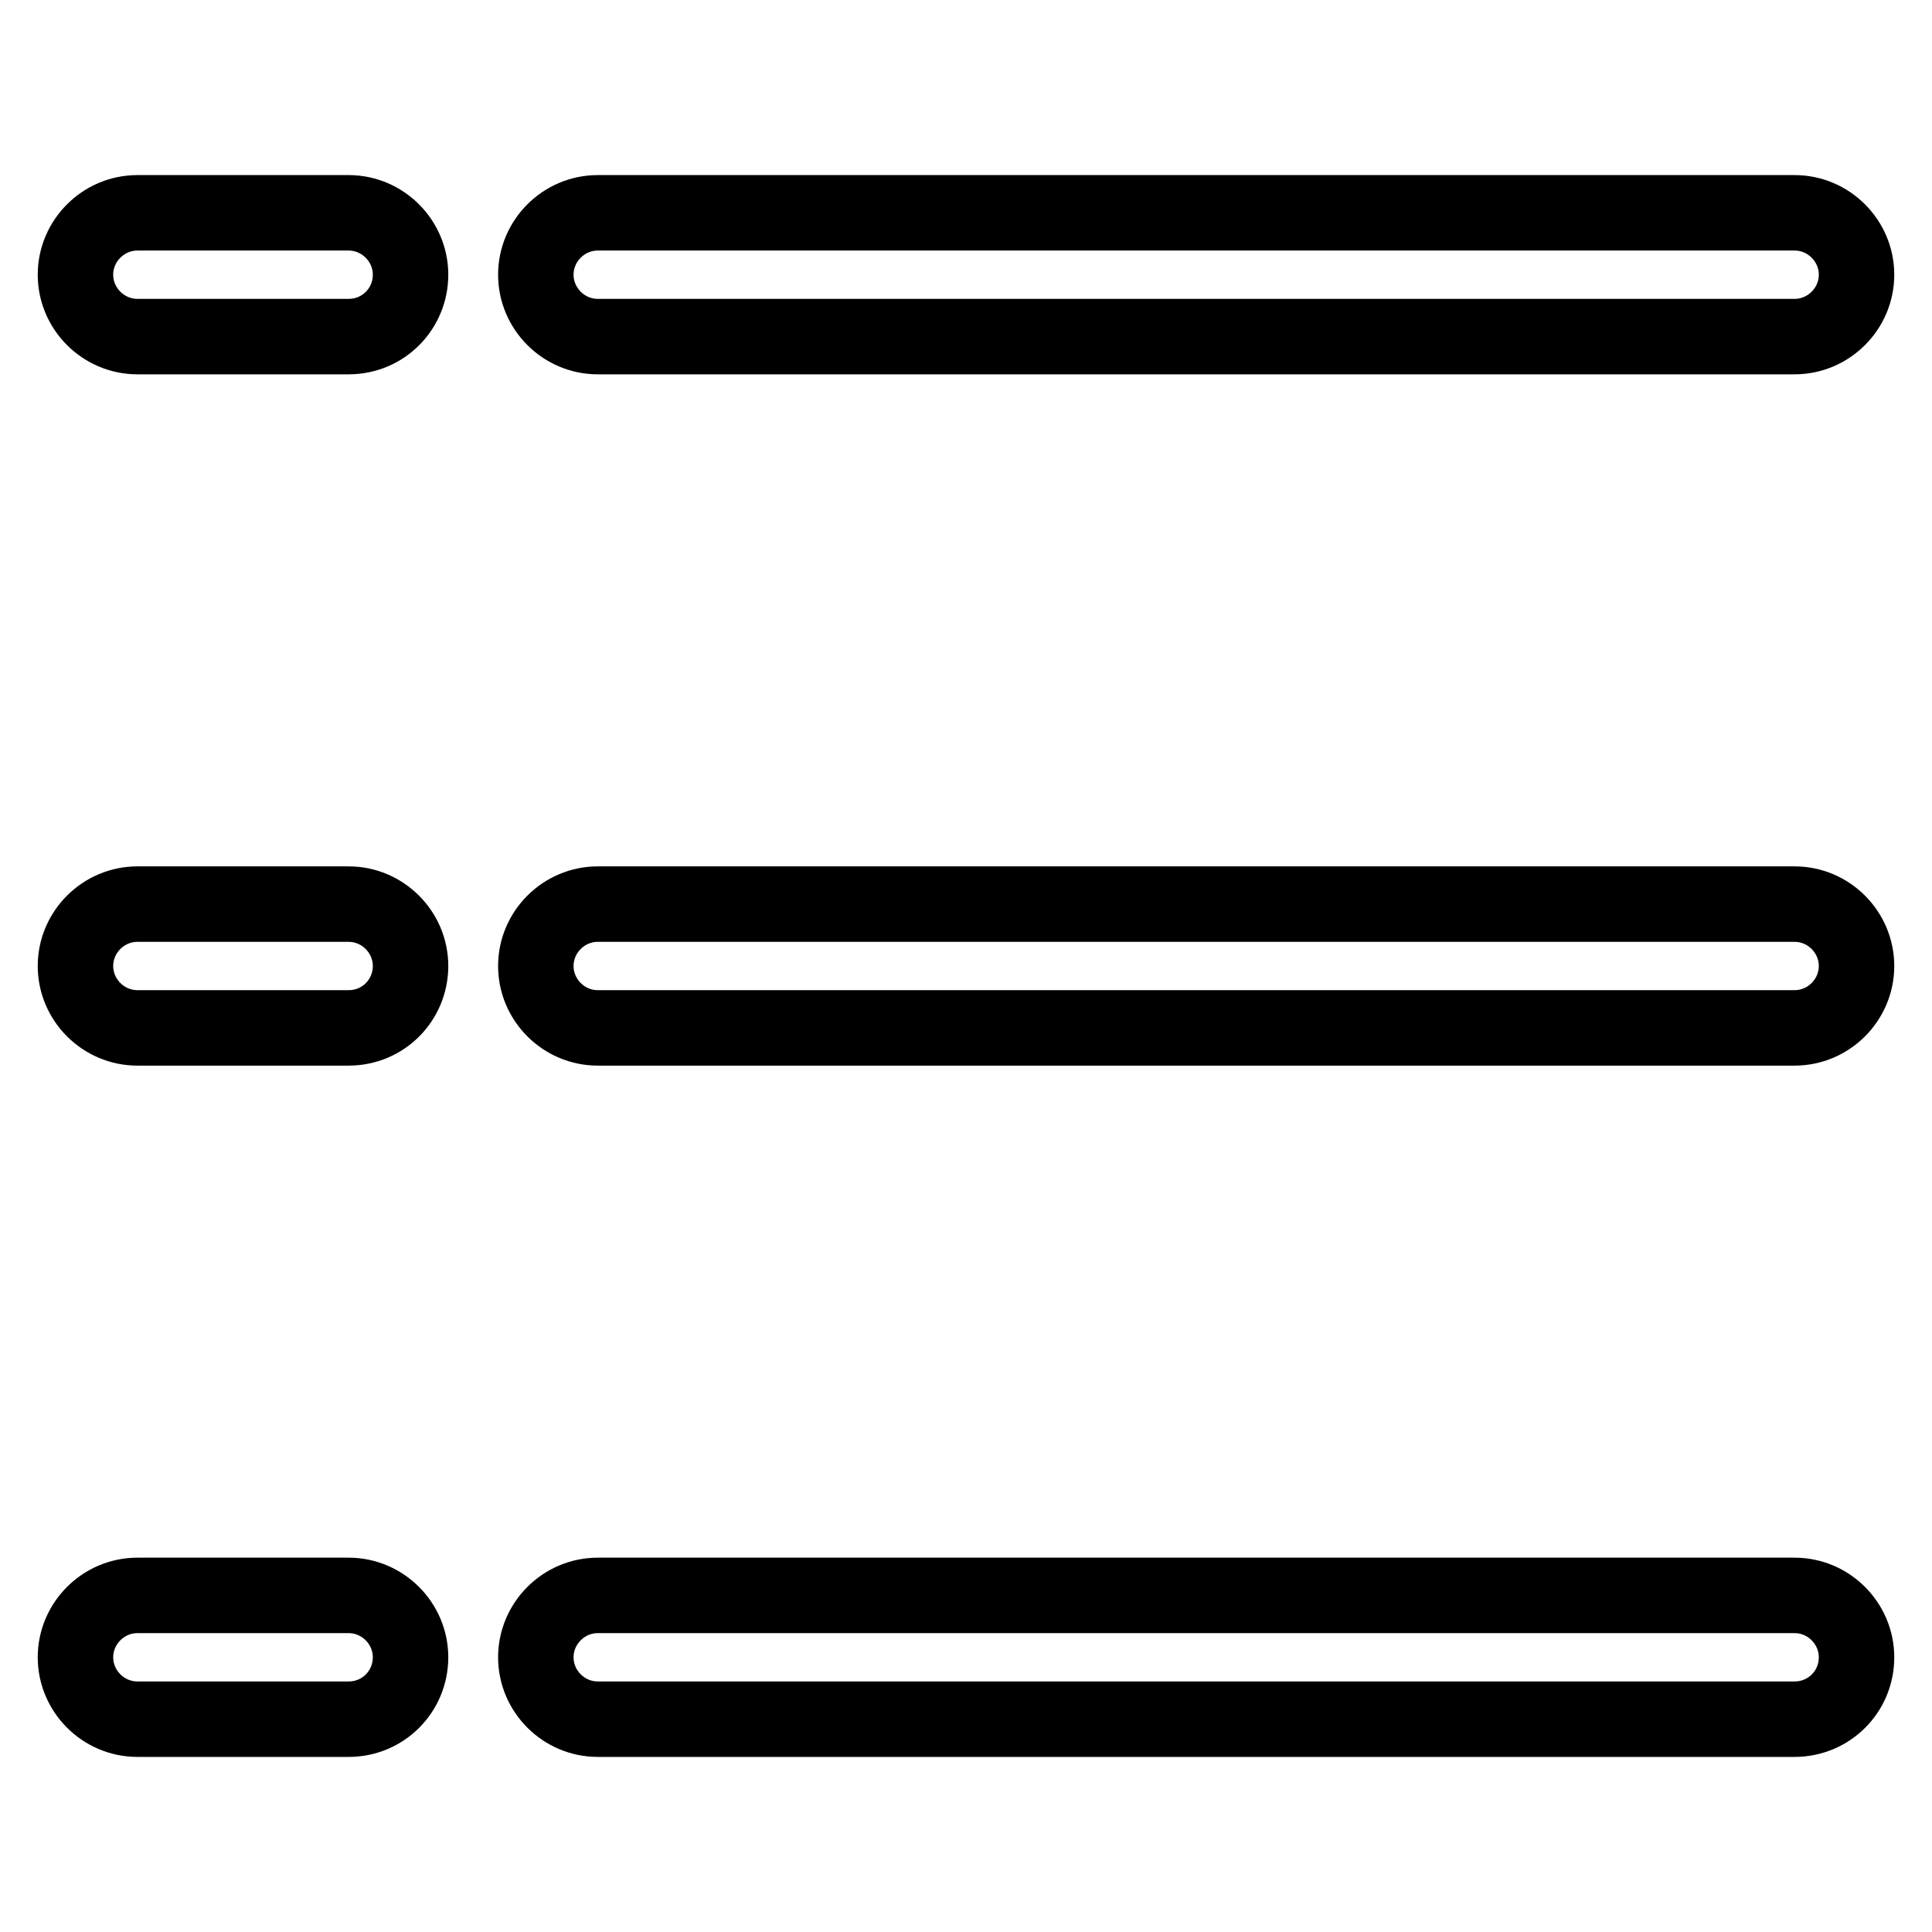
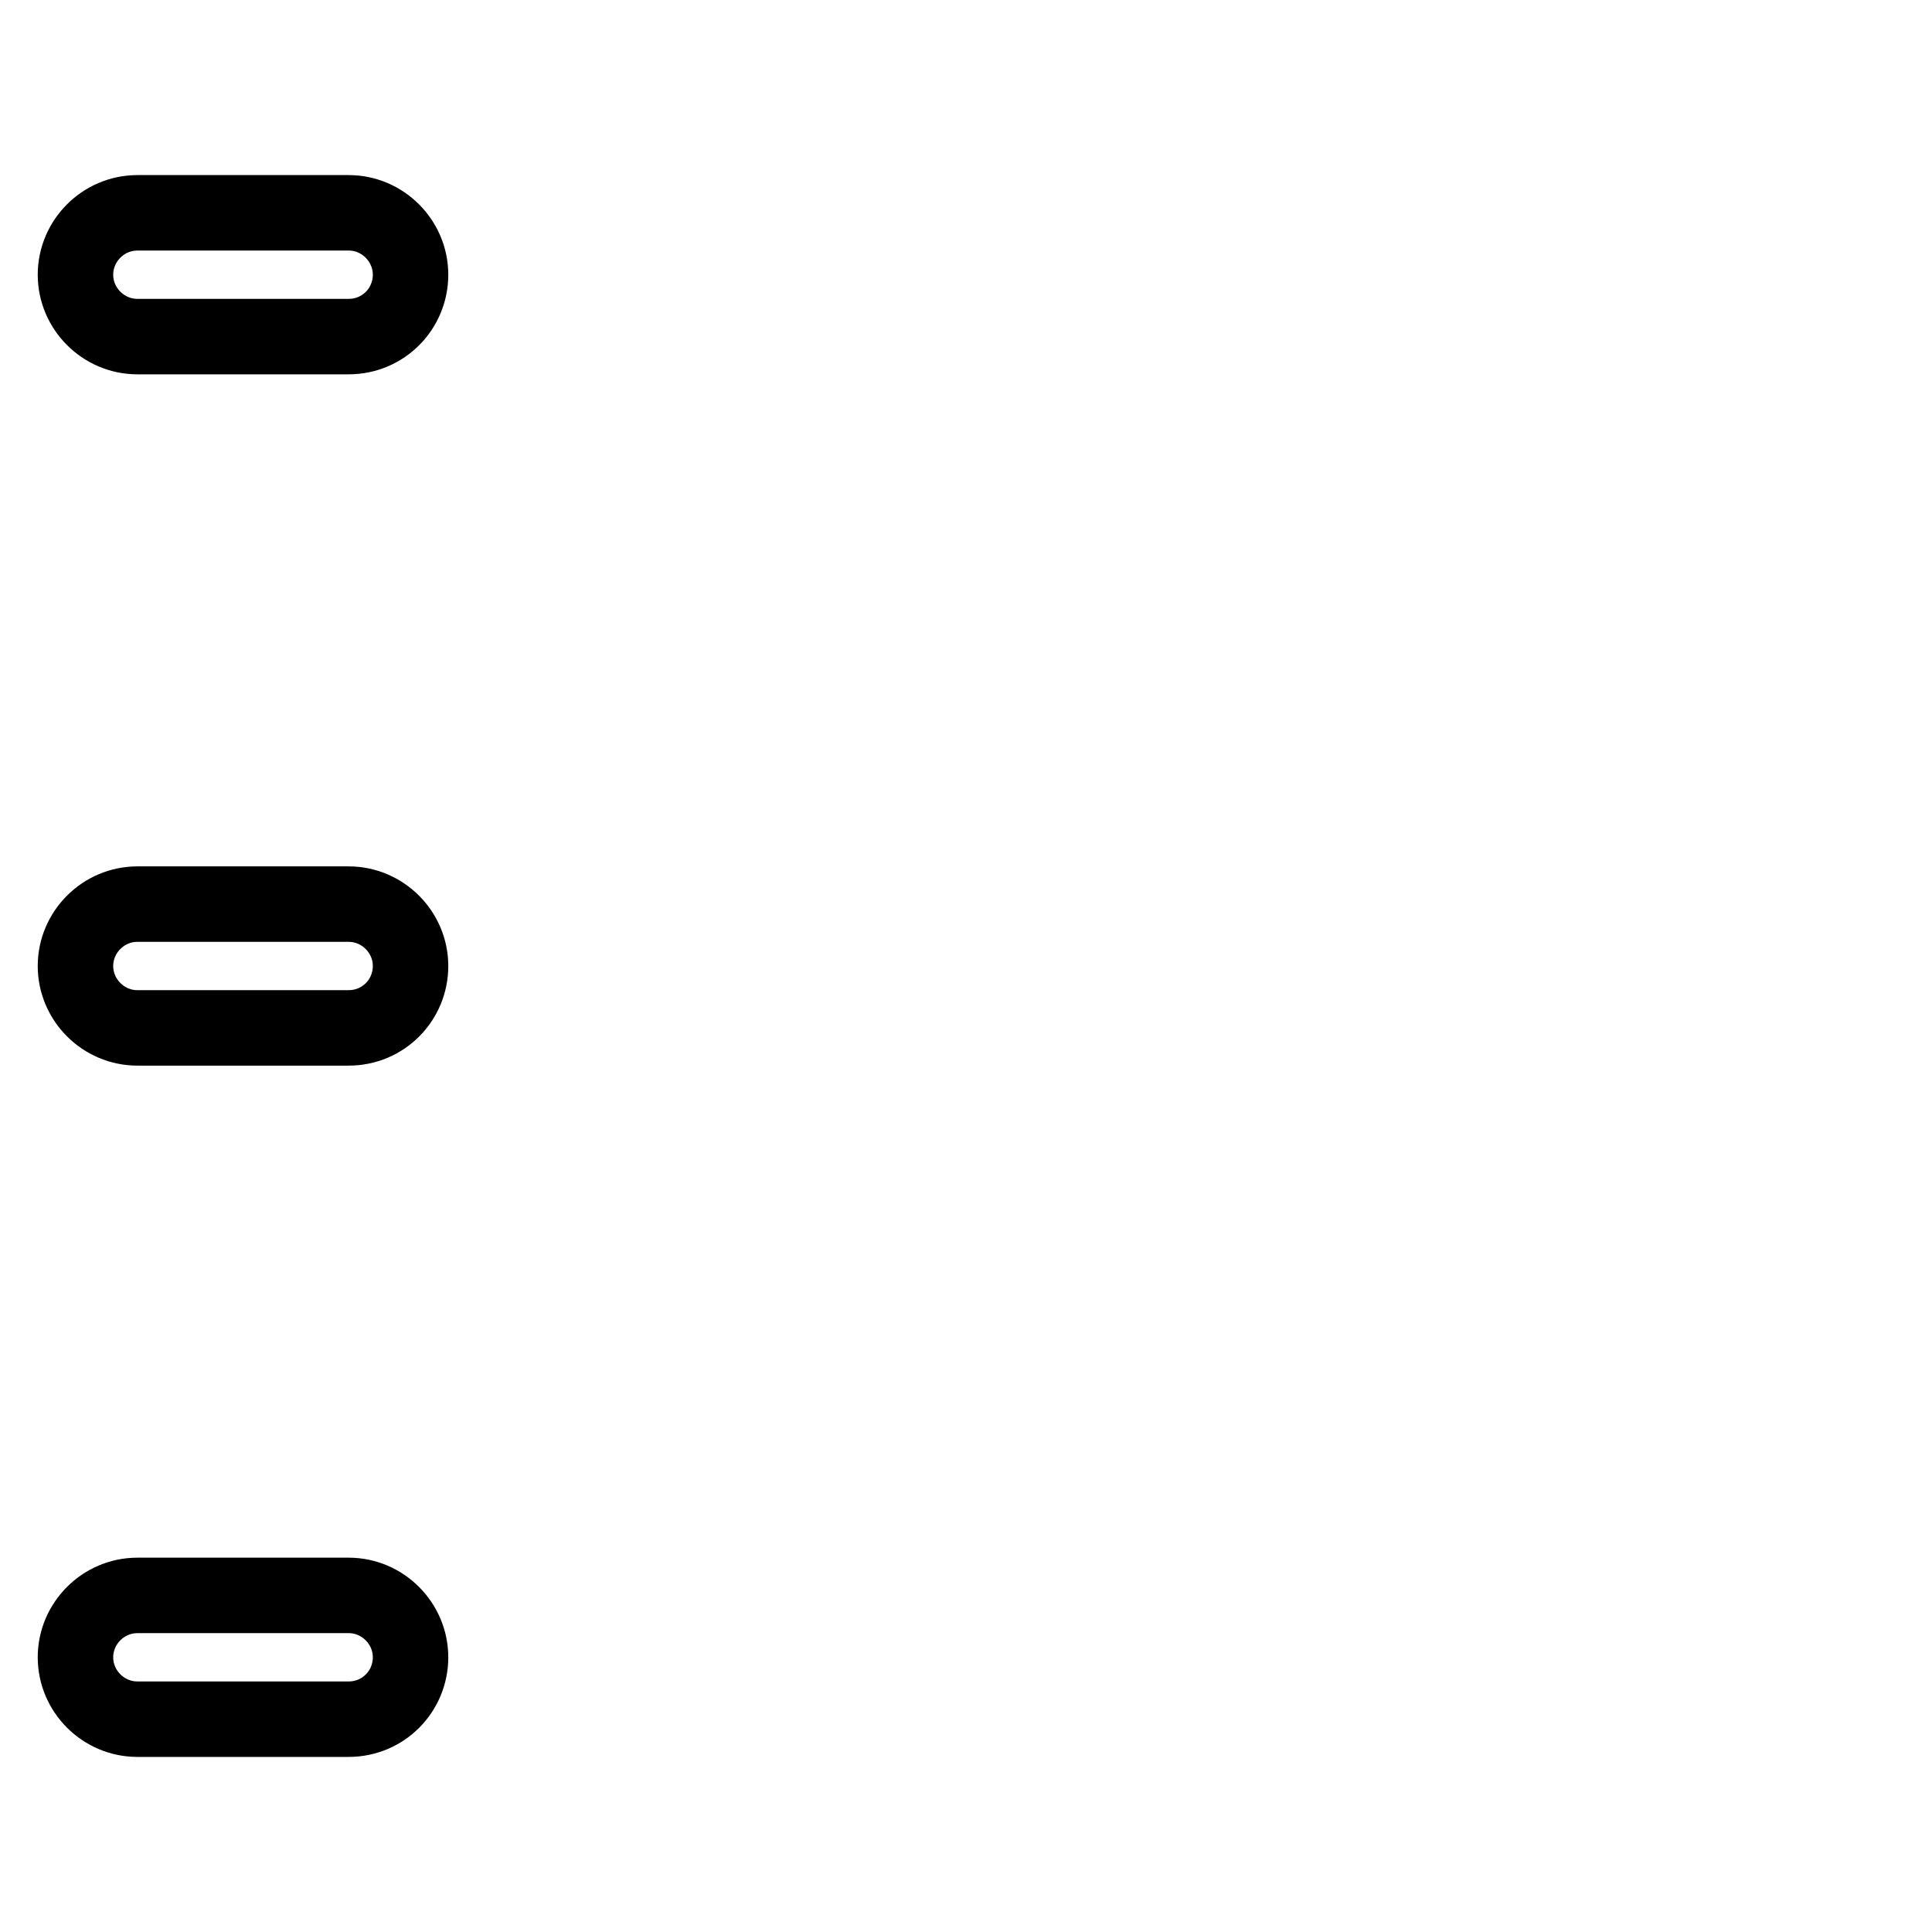
<svg xmlns="http://www.w3.org/2000/svg" version="1.1" x="0px" y="0px" viewBox="0 0 256 256" enable-background="new 0 0 256 256" xml:space="preserve">
  <g>
-     <path stroke-width="10" fill-opacity="0" stroke="#000000" d="M237.8,44.6H79.2c-4.5,0-8.2-3.7-8.2-8.2c0-4.5,3.7-8.2,8.2-8.2h158.6c4.5,0,8.2,3.7,8.2,8.2c0,0,0,0,0,0 C246,40.9,242.3,44.6,237.8,44.6C237.8,44.6,237.8,44.6,237.8,44.6L237.8,44.6z M237.8,136.2H79.2c-4.5,0-8.2-3.7-8.2-8.2 s3.7-8.2,8.2-8.2h158.6c4.5,0,8.2,3.7,8.2,8.2S242.3,136.2,237.8,136.2L237.8,136.2z M237.8,227.8H79.2c-4.5,0-8.2-3.7-8.2-8.2 s3.7-8.2,8.2-8.2h158.6c4.5,0,8.2,3.7,8.2,8.2C246,224.2,242.3,227.8,237.8,227.8L237.8,227.8z" />
    <path stroke-width="10" fill-opacity="0" stroke="#000000" d="M46.2,44.6h-28c-4.5,0-8.2-3.7-8.2-8.2c0-4.5,3.7-8.2,8.2-8.2h28c4.5,0,8.2,3.7,8.2,8.2 C54.4,40.9,50.8,44.6,46.2,44.6L46.2,44.6z M46.2,136.2h-28c-4.5,0-8.2-3.7-8.2-8.2s3.7-8.2,8.2-8.2h28c4.5,0,8.2,3.7,8.2,8.2 S50.8,136.2,46.2,136.2z M46.2,227.8h-28c-4.5,0-8.2-3.7-8.2-8.2s3.7-8.2,8.2-8.2h28c4.5,0,8.2,3.7,8.2,8.2S50.8,227.8,46.2,227.8z " />
  </g>
</svg>